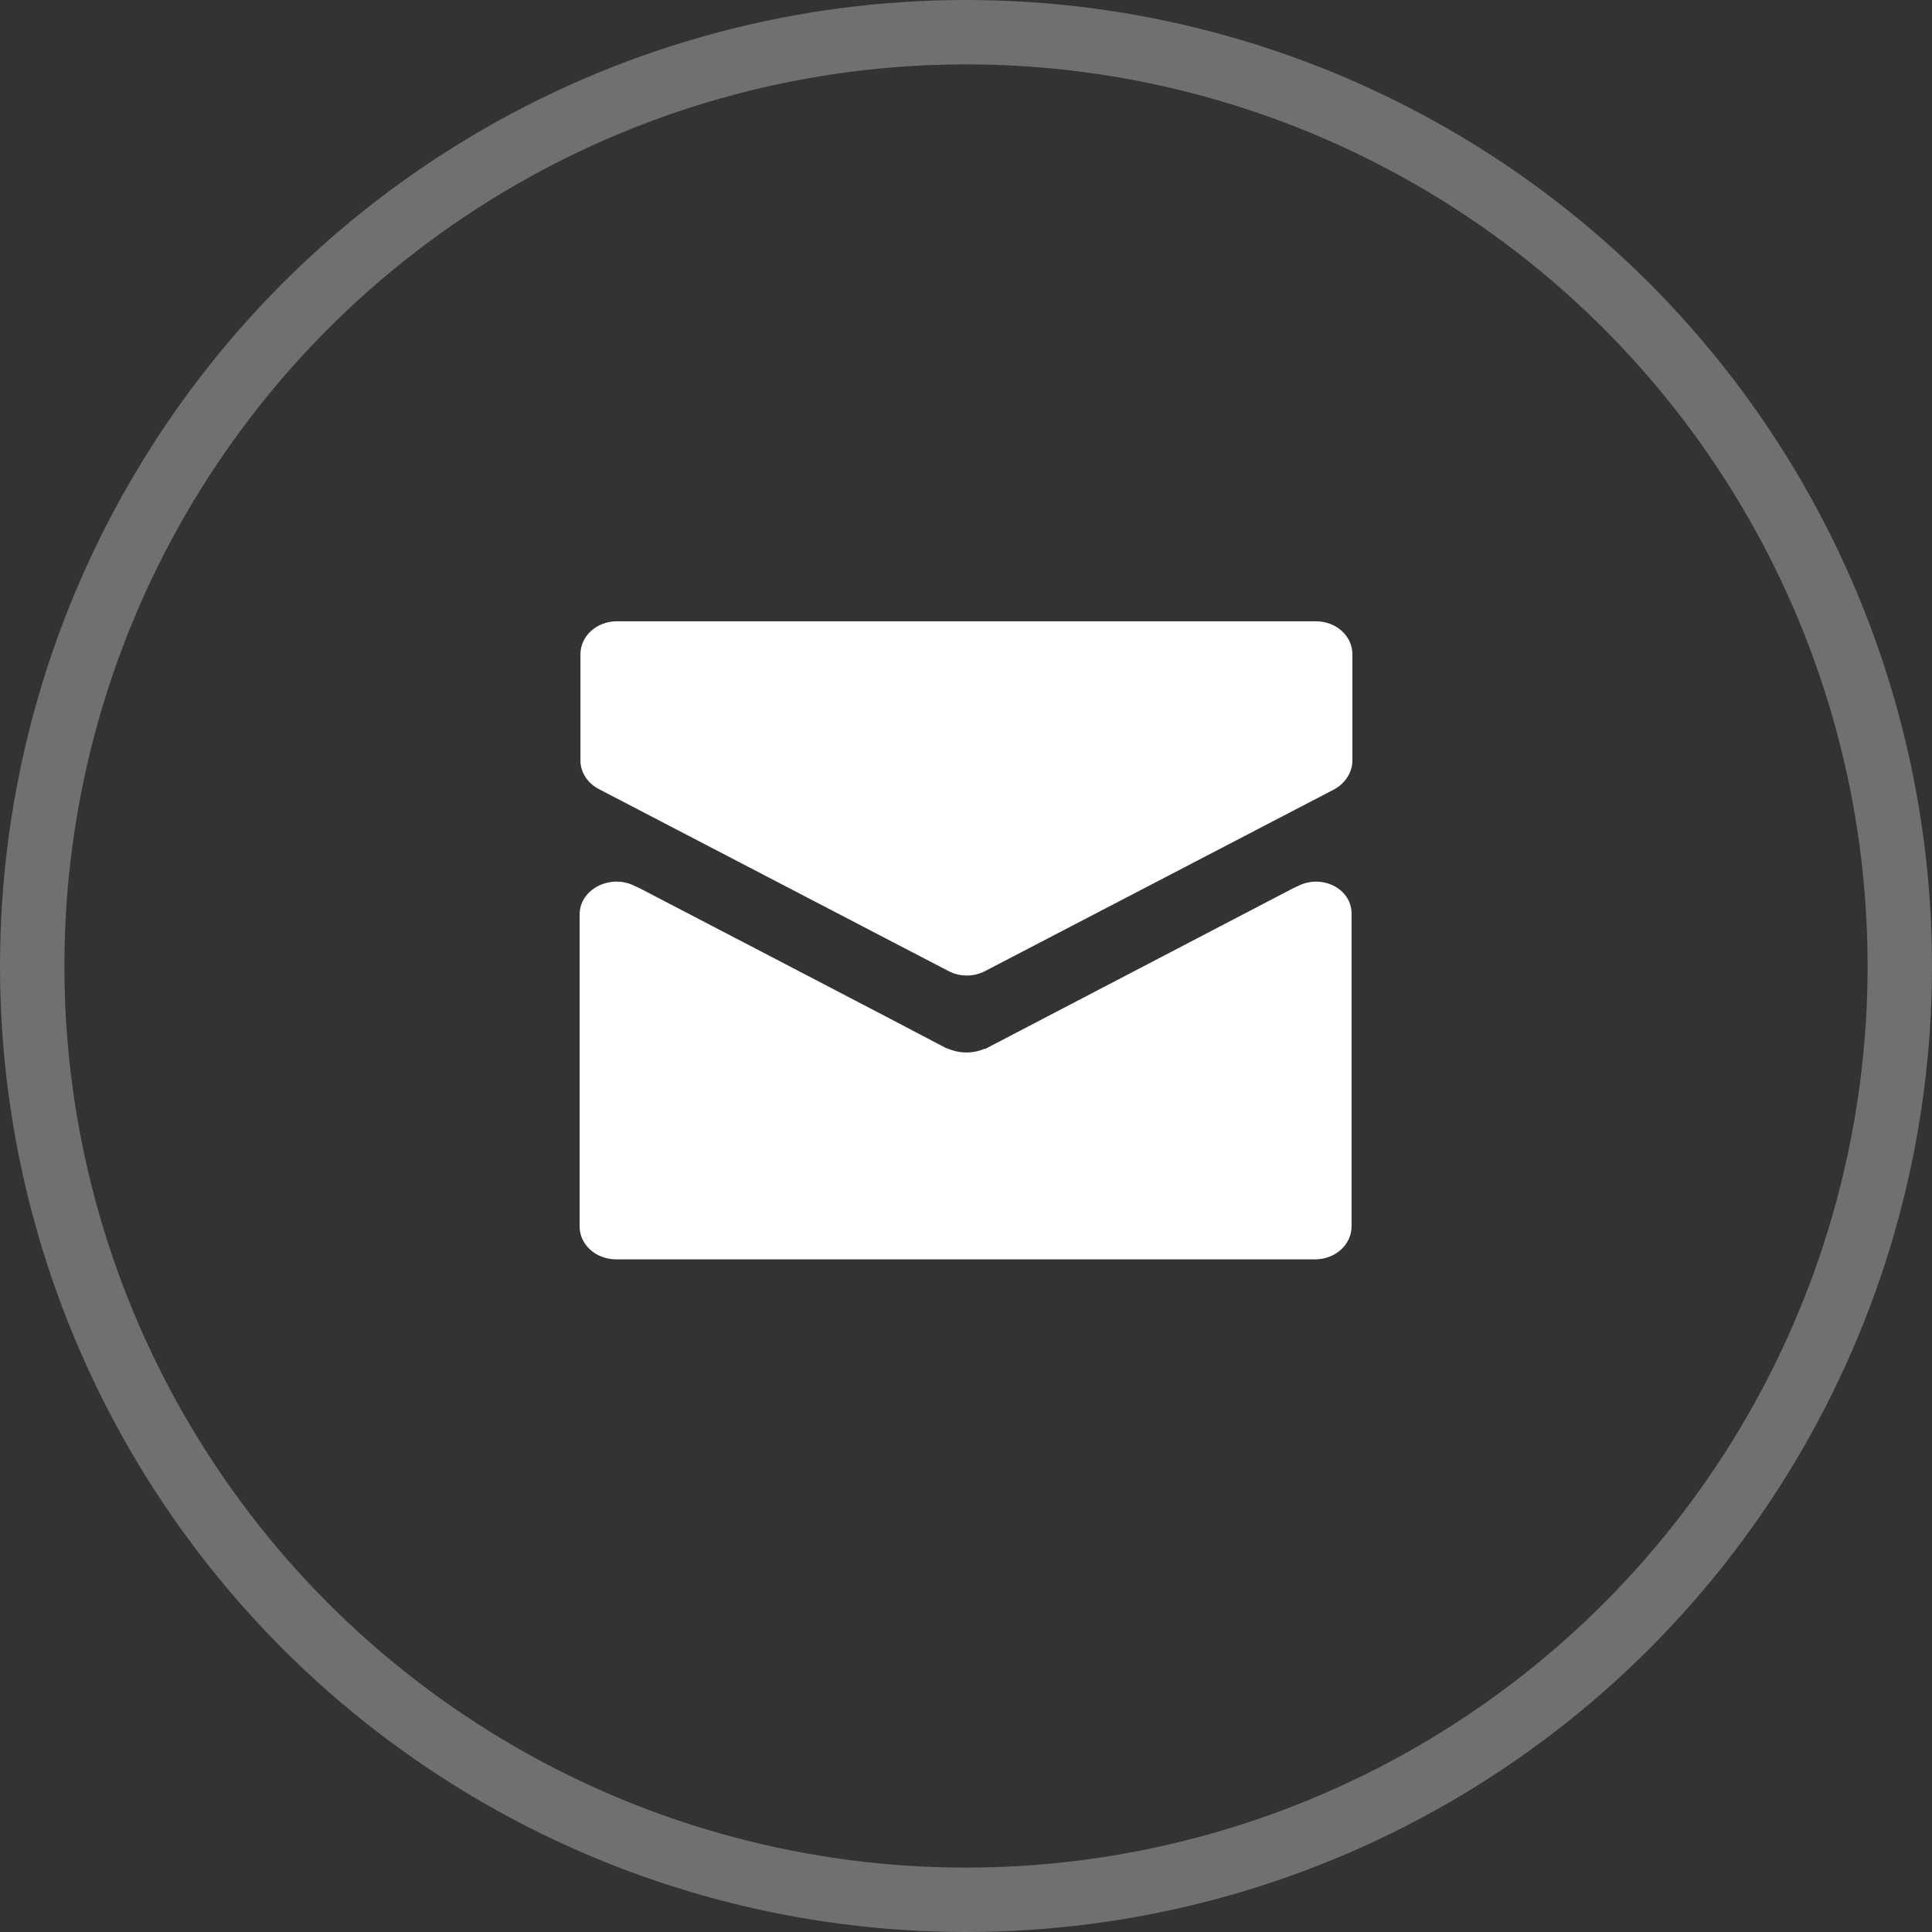
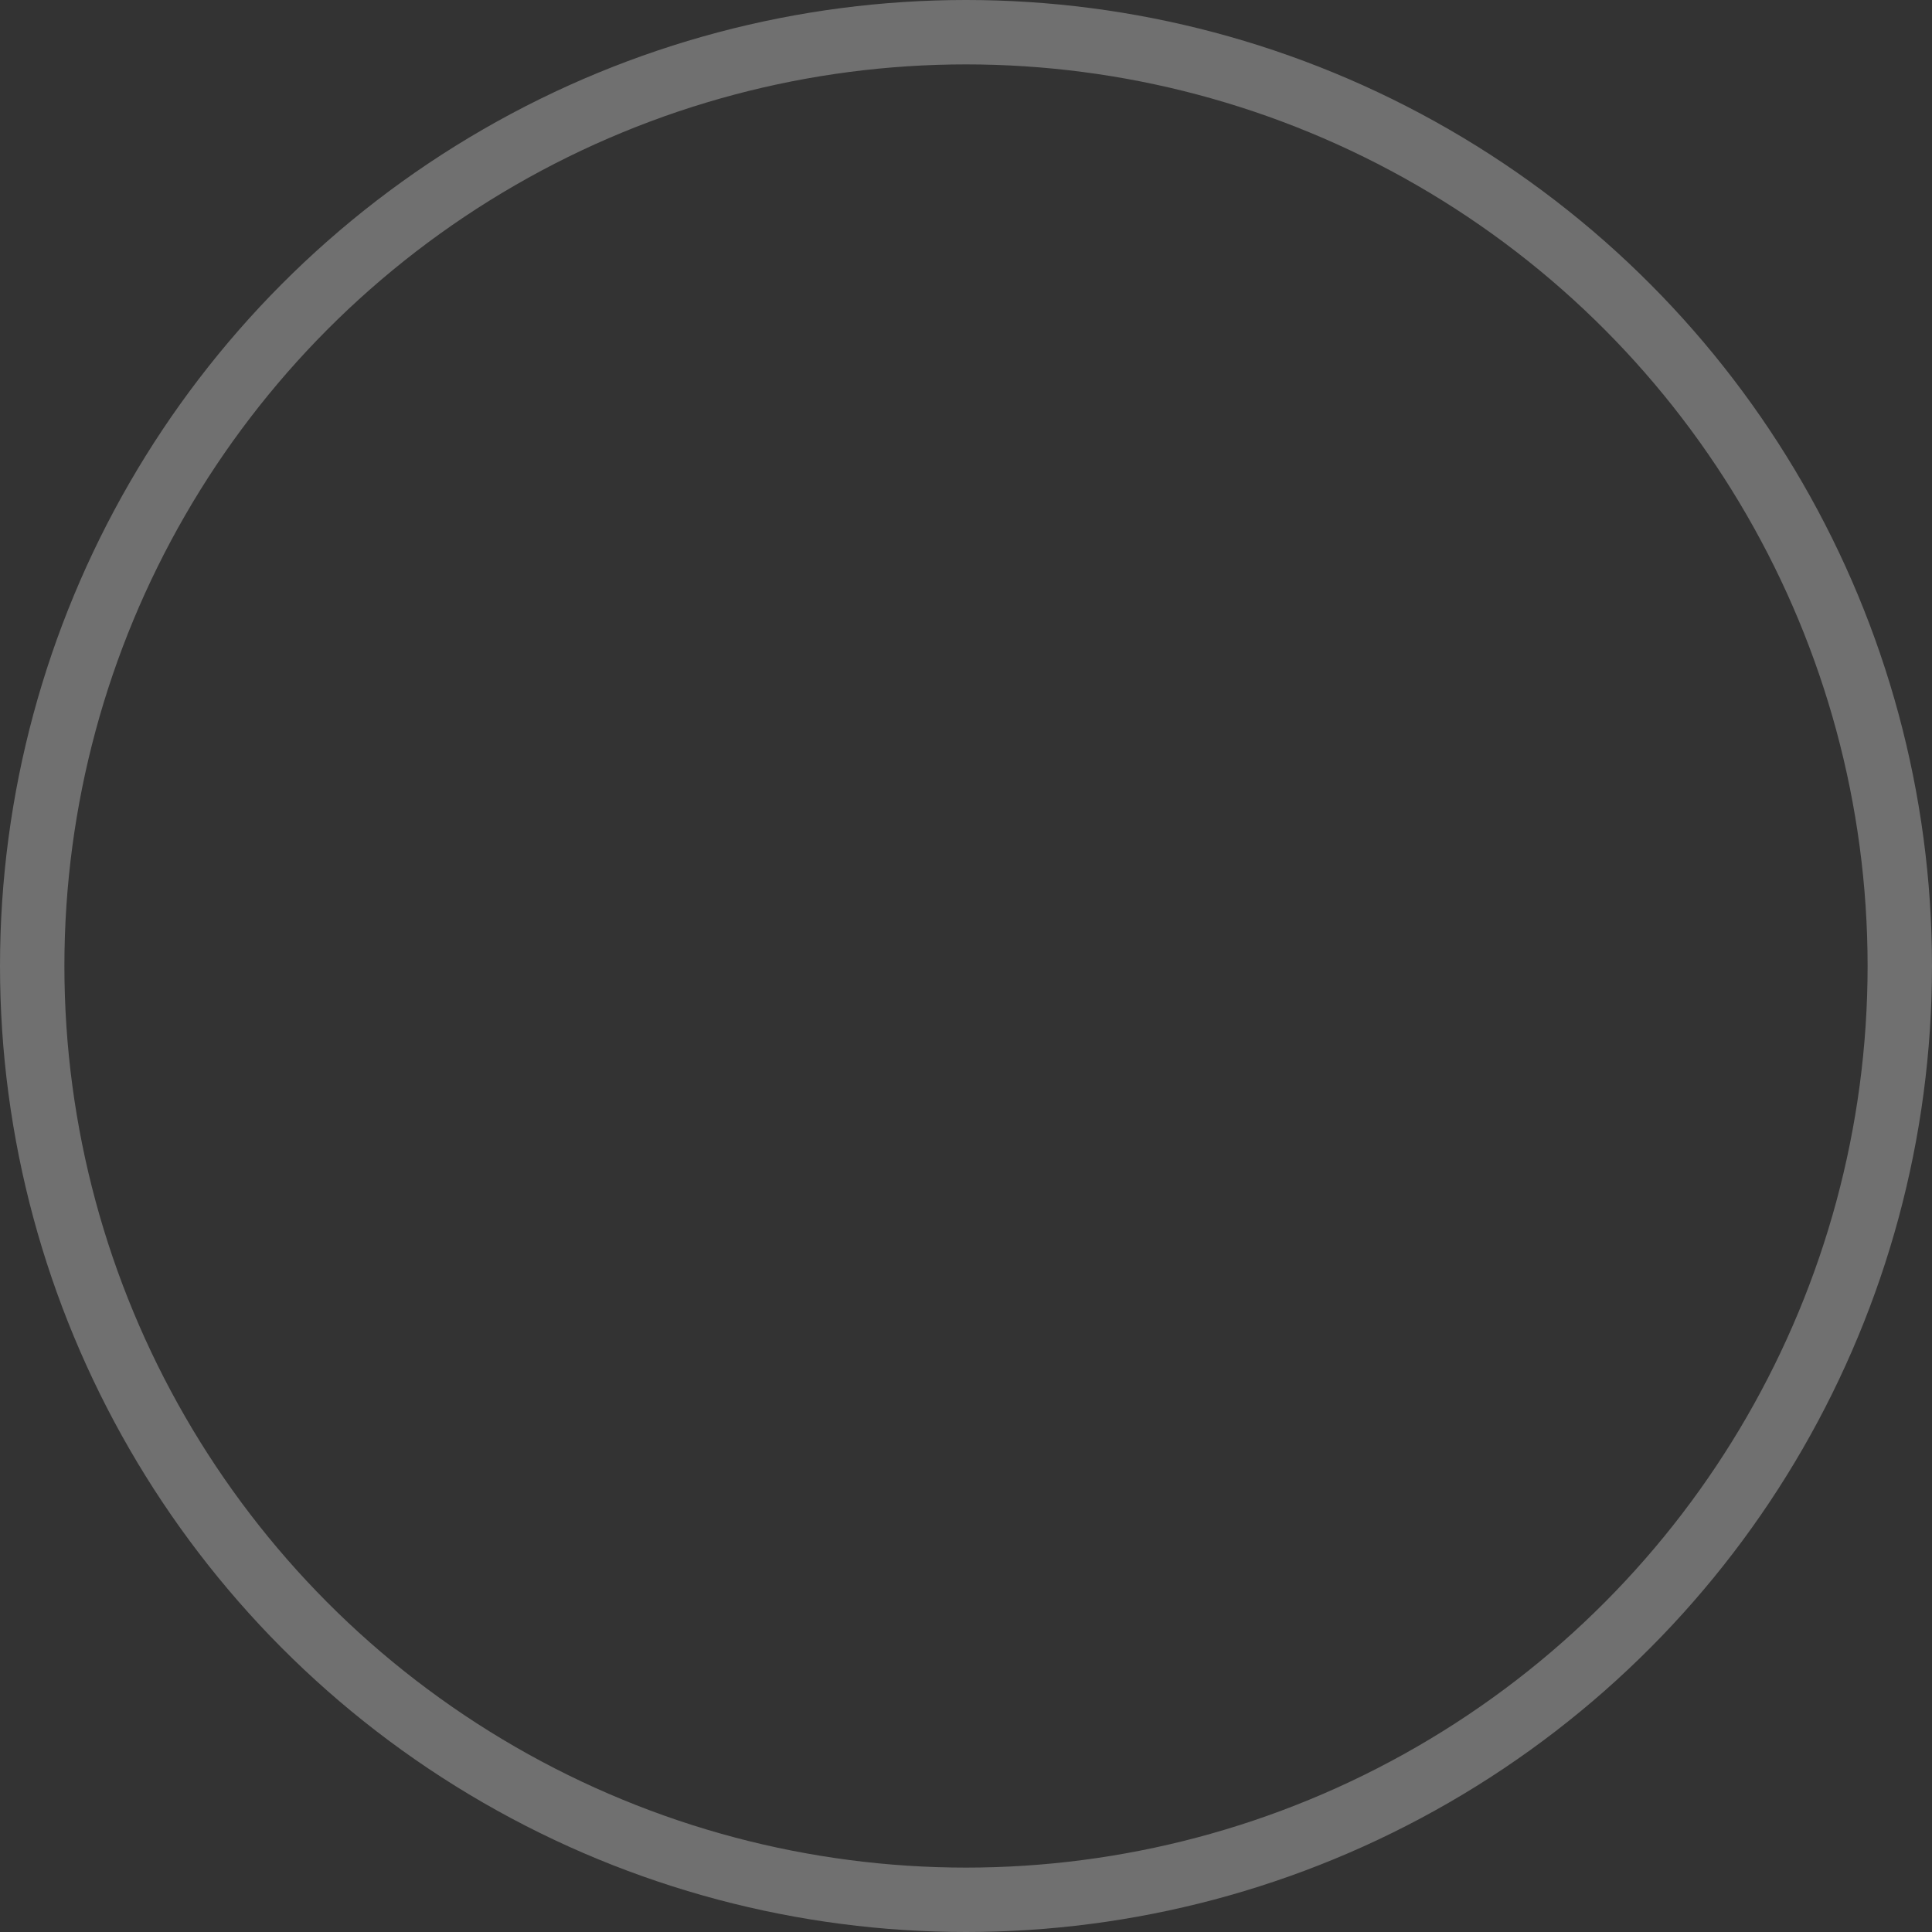
<svg xmlns="http://www.w3.org/2000/svg" width="30" height="30" viewBox="0 0 30 30" fill="none">
  <rect x="0" y="0" width="30" height="30" fill="#333333" stroke="none" />
  <circle cx="15" cy="15" r="14.5" stroke="#fff" stroke-opacity="0.3" />
-   <path d="M9.303 12.255C9.126 12.164 9.013 11.993 9.013 11.811V10.16C9.013 9.875 9.265 9.647 9.58 9.647H20.432C20.748 9.647 21 9.875 21 10.16V11.811C21 11.993 20.886 12.164 20.722 12.255L15.296 15.079C15.12 15.171 14.905 15.171 14.729 15.079L9.303 12.255ZM20.155 13.758L20.079 13.793C20.079 13.793 15.65 16.104 15.322 16.275C15.309 16.287 15.296 16.287 15.284 16.287C15.233 16.309 15.133 16.343 15.006 16.343C14.88 16.343 14.779 16.309 14.729 16.287C14.716 16.287 14.704 16.275 14.691 16.275C14.375 16.104 9.934 13.793 9.934 13.793L9.858 13.758C9.479 13.565 9 13.804 9 14.203V14.282V19.042C9 19.327 9.252 19.555 9.568 19.555H20.42C20.735 19.555 20.987 19.327 20.987 19.042V14.282V14.203C21 13.804 20.533 13.565 20.155 13.758Z" fill="#fff" />
</svg>